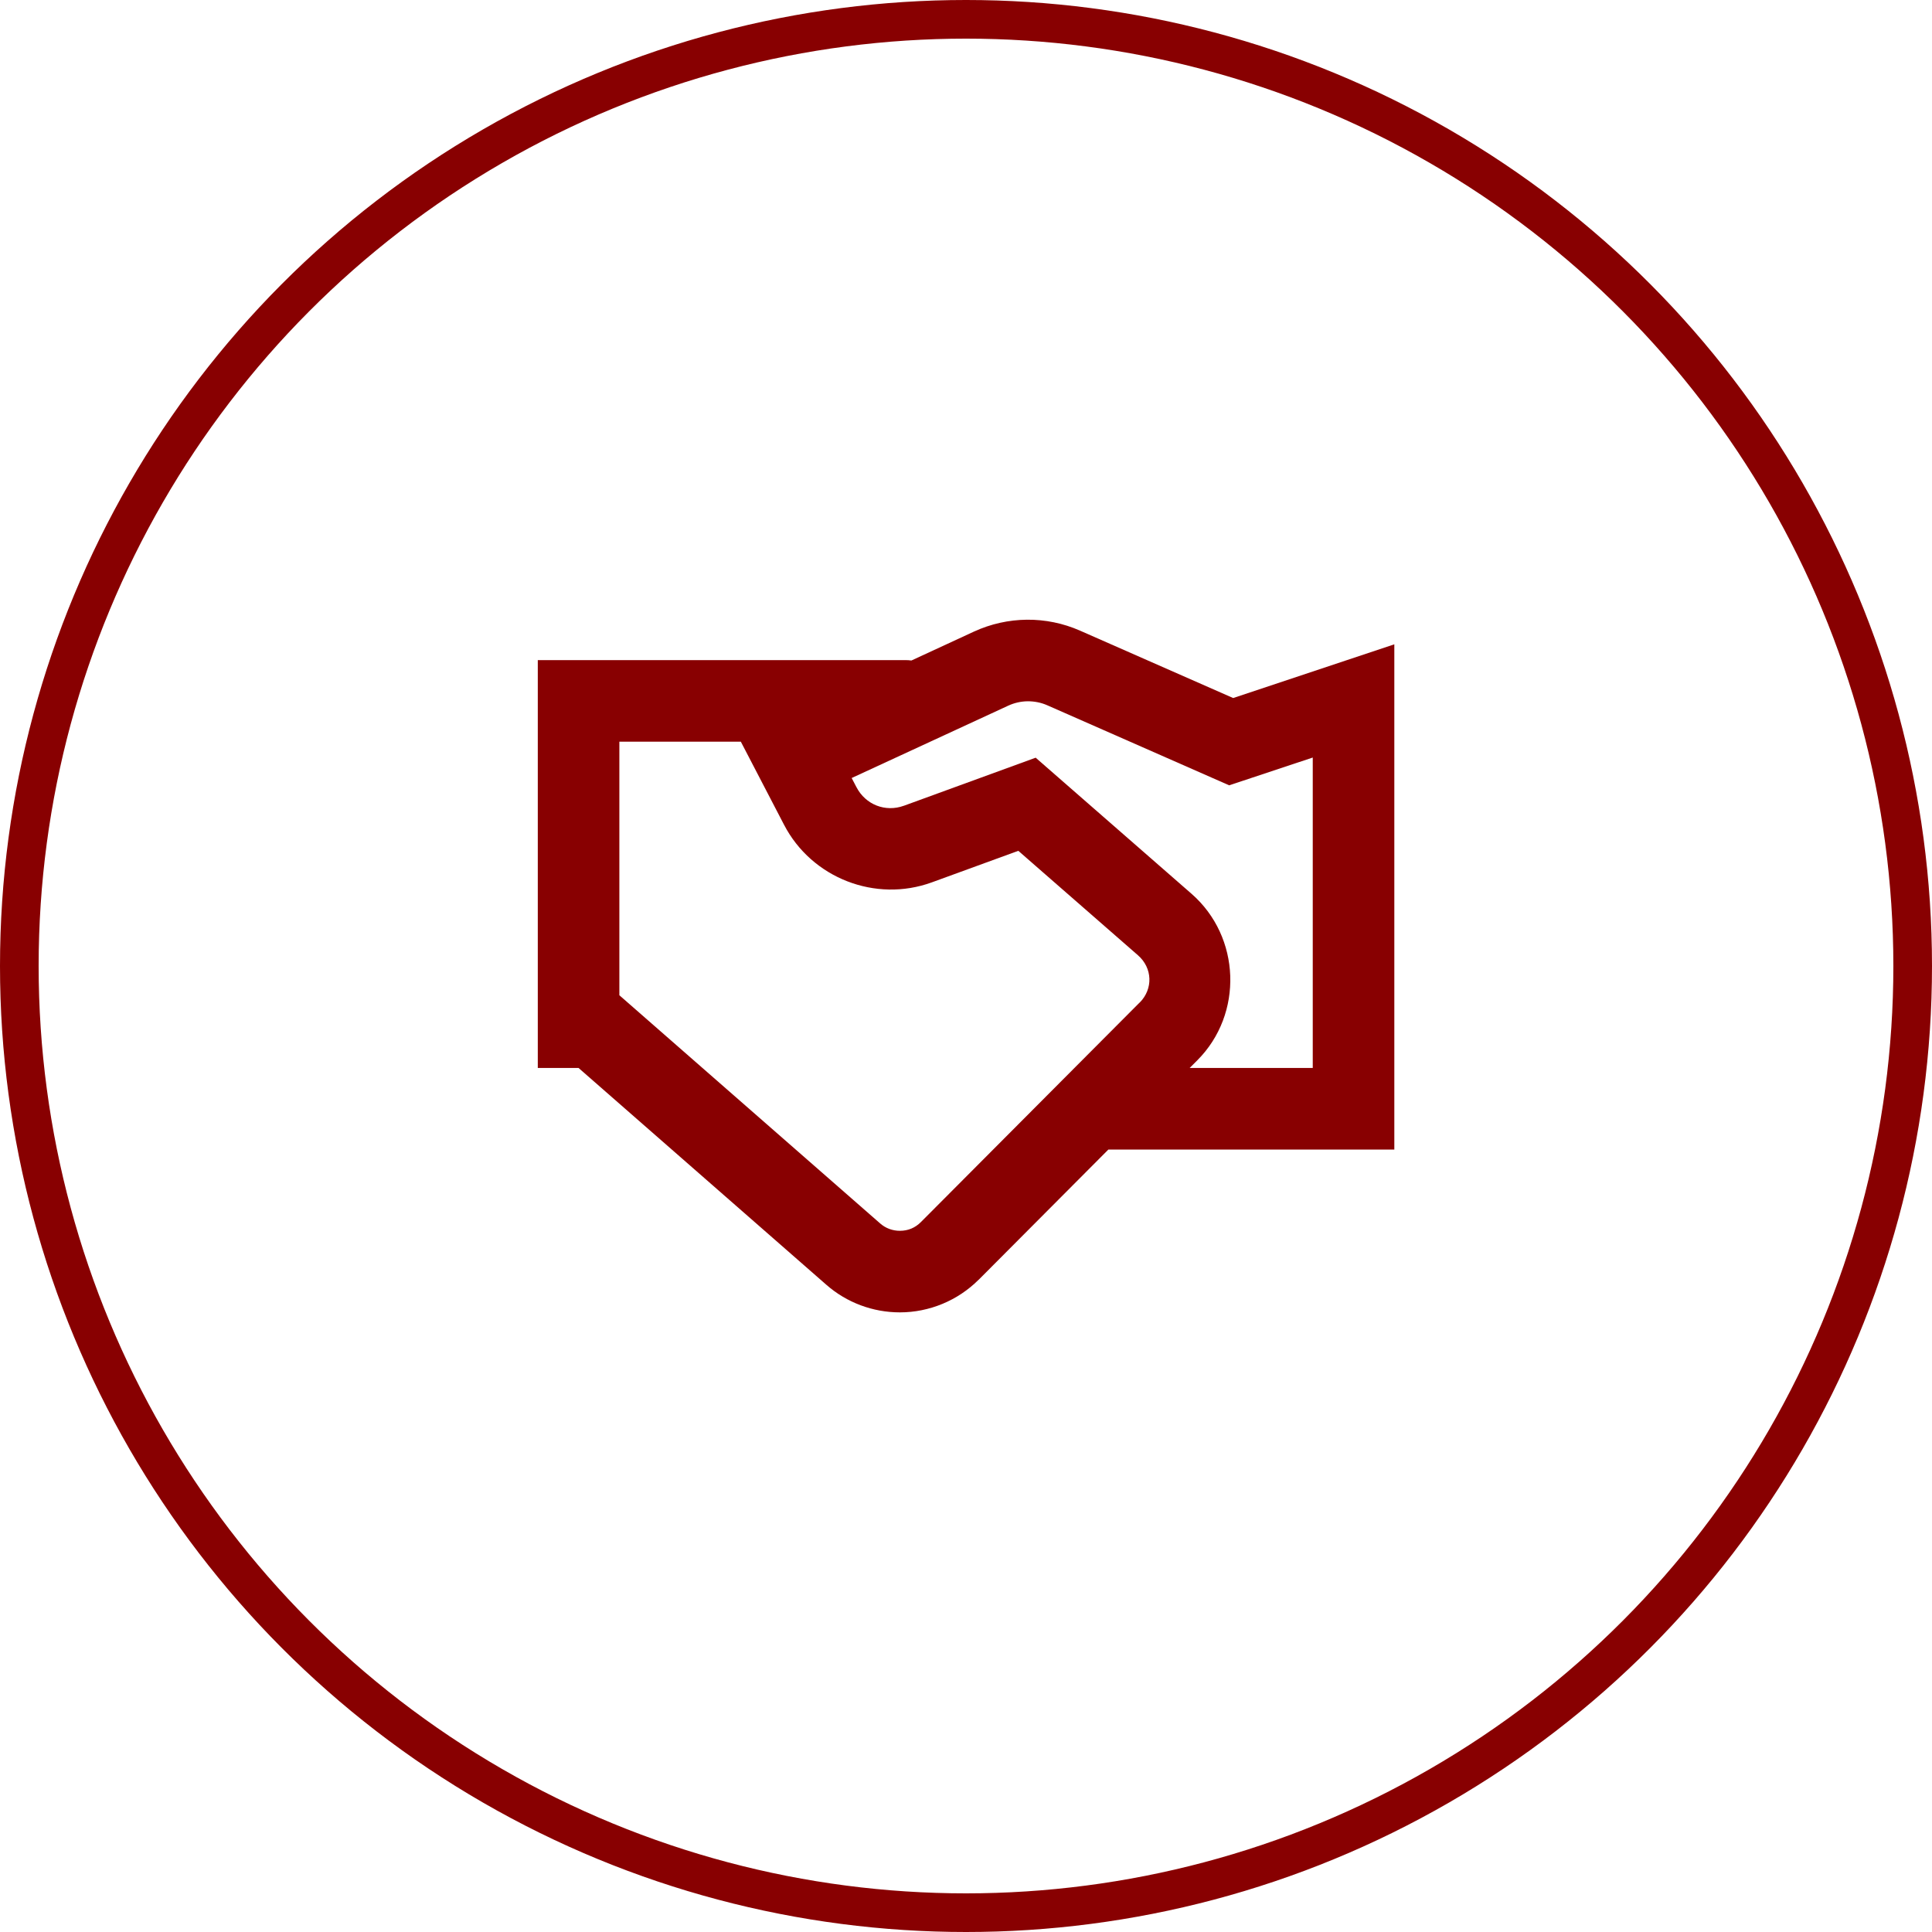
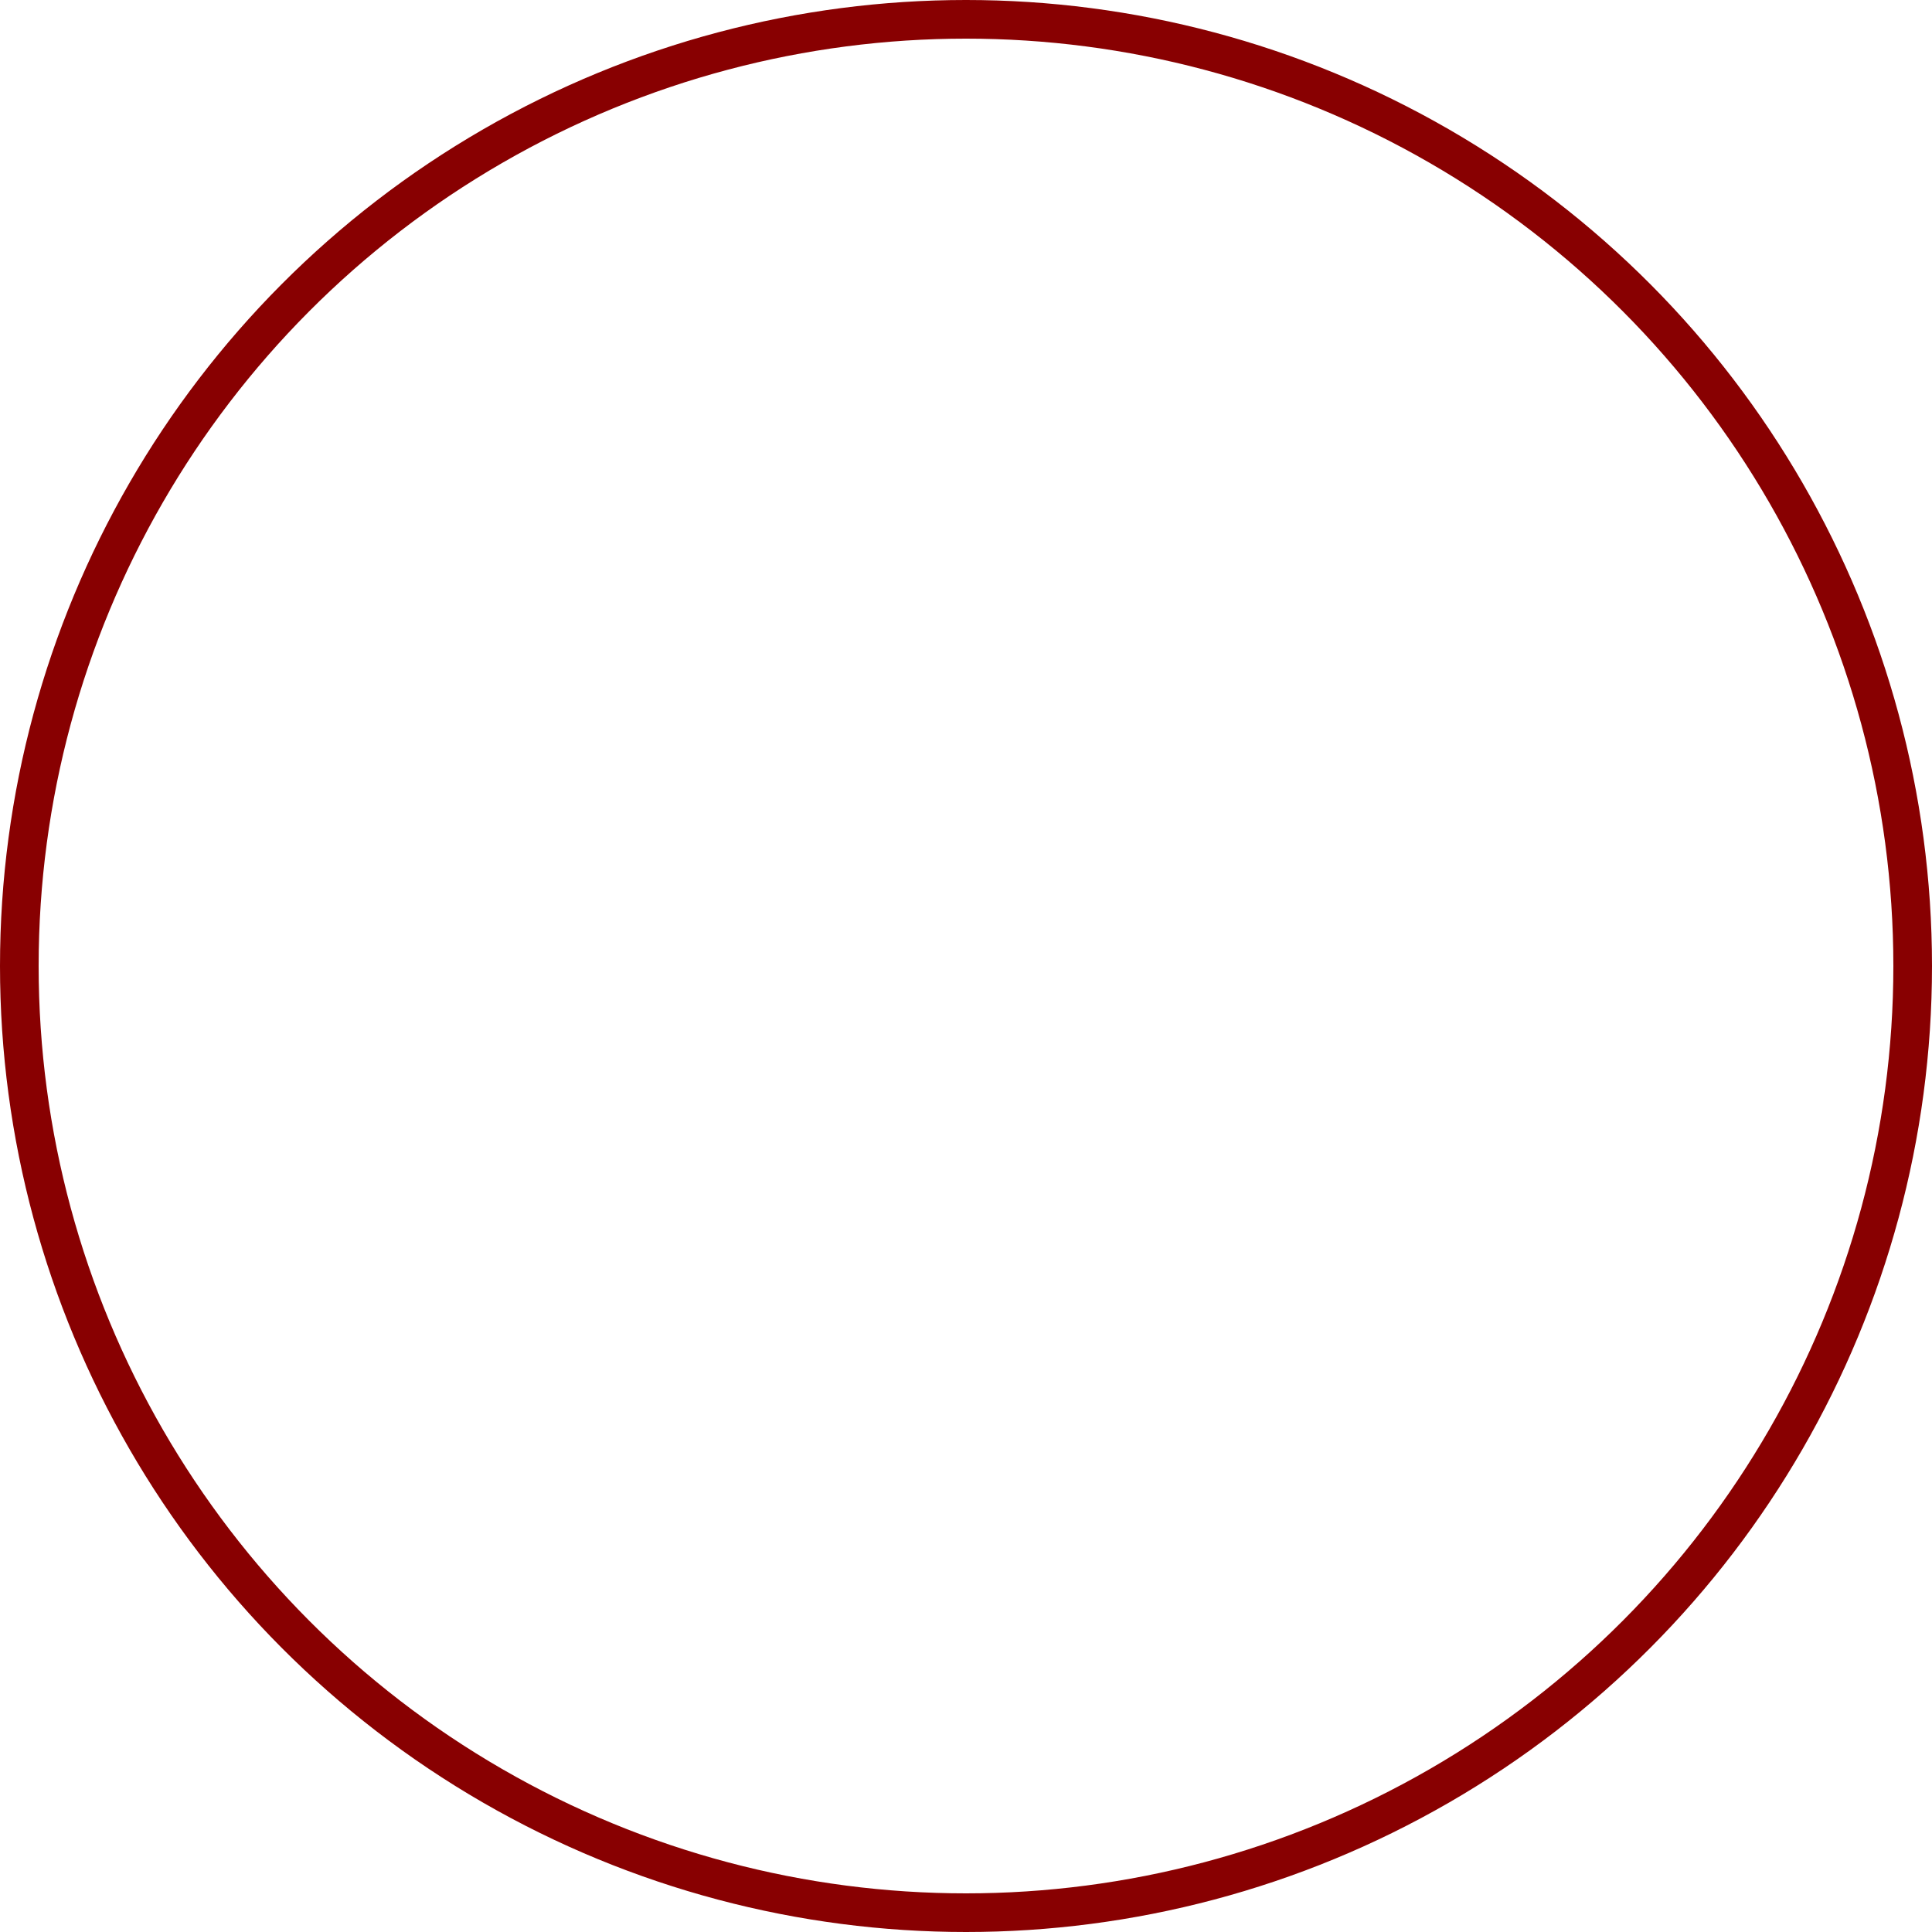
<svg xmlns="http://www.w3.org/2000/svg" width="50" height="50" viewBox="0 0 50 50" fill="none">
  <circle cx="25" cy="25" r="24.5" stroke="#880001" />
  <g clip-path="url(#clip0_1236_32347)">
    <path d="M26.576 16.038C26.108 16.043 25.642 16.145 25.207 16.345L23.587 17.094C23.531 17.086 23.474 17.082 23.418 17.084H13.918V27.639H14.973L21.387 33.251C21.913 33.712 22.59 33.964 23.288 33.964C24.052 33.964 24.788 33.658 25.327 33.119H25.329L28.685 29.75C28.689 29.75 28.692 29.75 28.696 29.75H36.085V16.675L31.914 18.065L27.951 16.321C27.513 16.128 27.045 16.034 26.576 16.038ZM26.595 18.149C26.767 18.148 26.941 18.181 27.102 18.252L31.811 20.324L33.974 19.605V27.639H30.788L30.988 27.439C32.183 26.241 32.111 24.245 30.838 23.132L26.803 19.609L23.395 20.852H23.393C22.914 21.027 22.4 20.825 22.165 20.372L22.041 20.135L26.092 18.263C26.252 18.189 26.423 18.151 26.595 18.149ZM16.029 19.195H19.173L20.291 21.345C21.007 22.724 22.656 23.368 24.117 22.835L26.354 22.019L29.45 24.722C29.828 25.051 29.847 25.594 29.494 25.948H29.491L23.834 31.626C23.683 31.777 23.502 31.853 23.288 31.853C23.099 31.853 22.92 31.787 22.779 31.663L16.029 25.757V19.195Z" fill="#880001" />
  </g>
  <defs>
    <clipPath id="clip0_1236_32347">
-       <rect width="27.778" height="27.778" fill="white" transform="translate(11.111 11.111)" />
-     </clipPath>
+       </clipPath>
  </defs>
</svg>